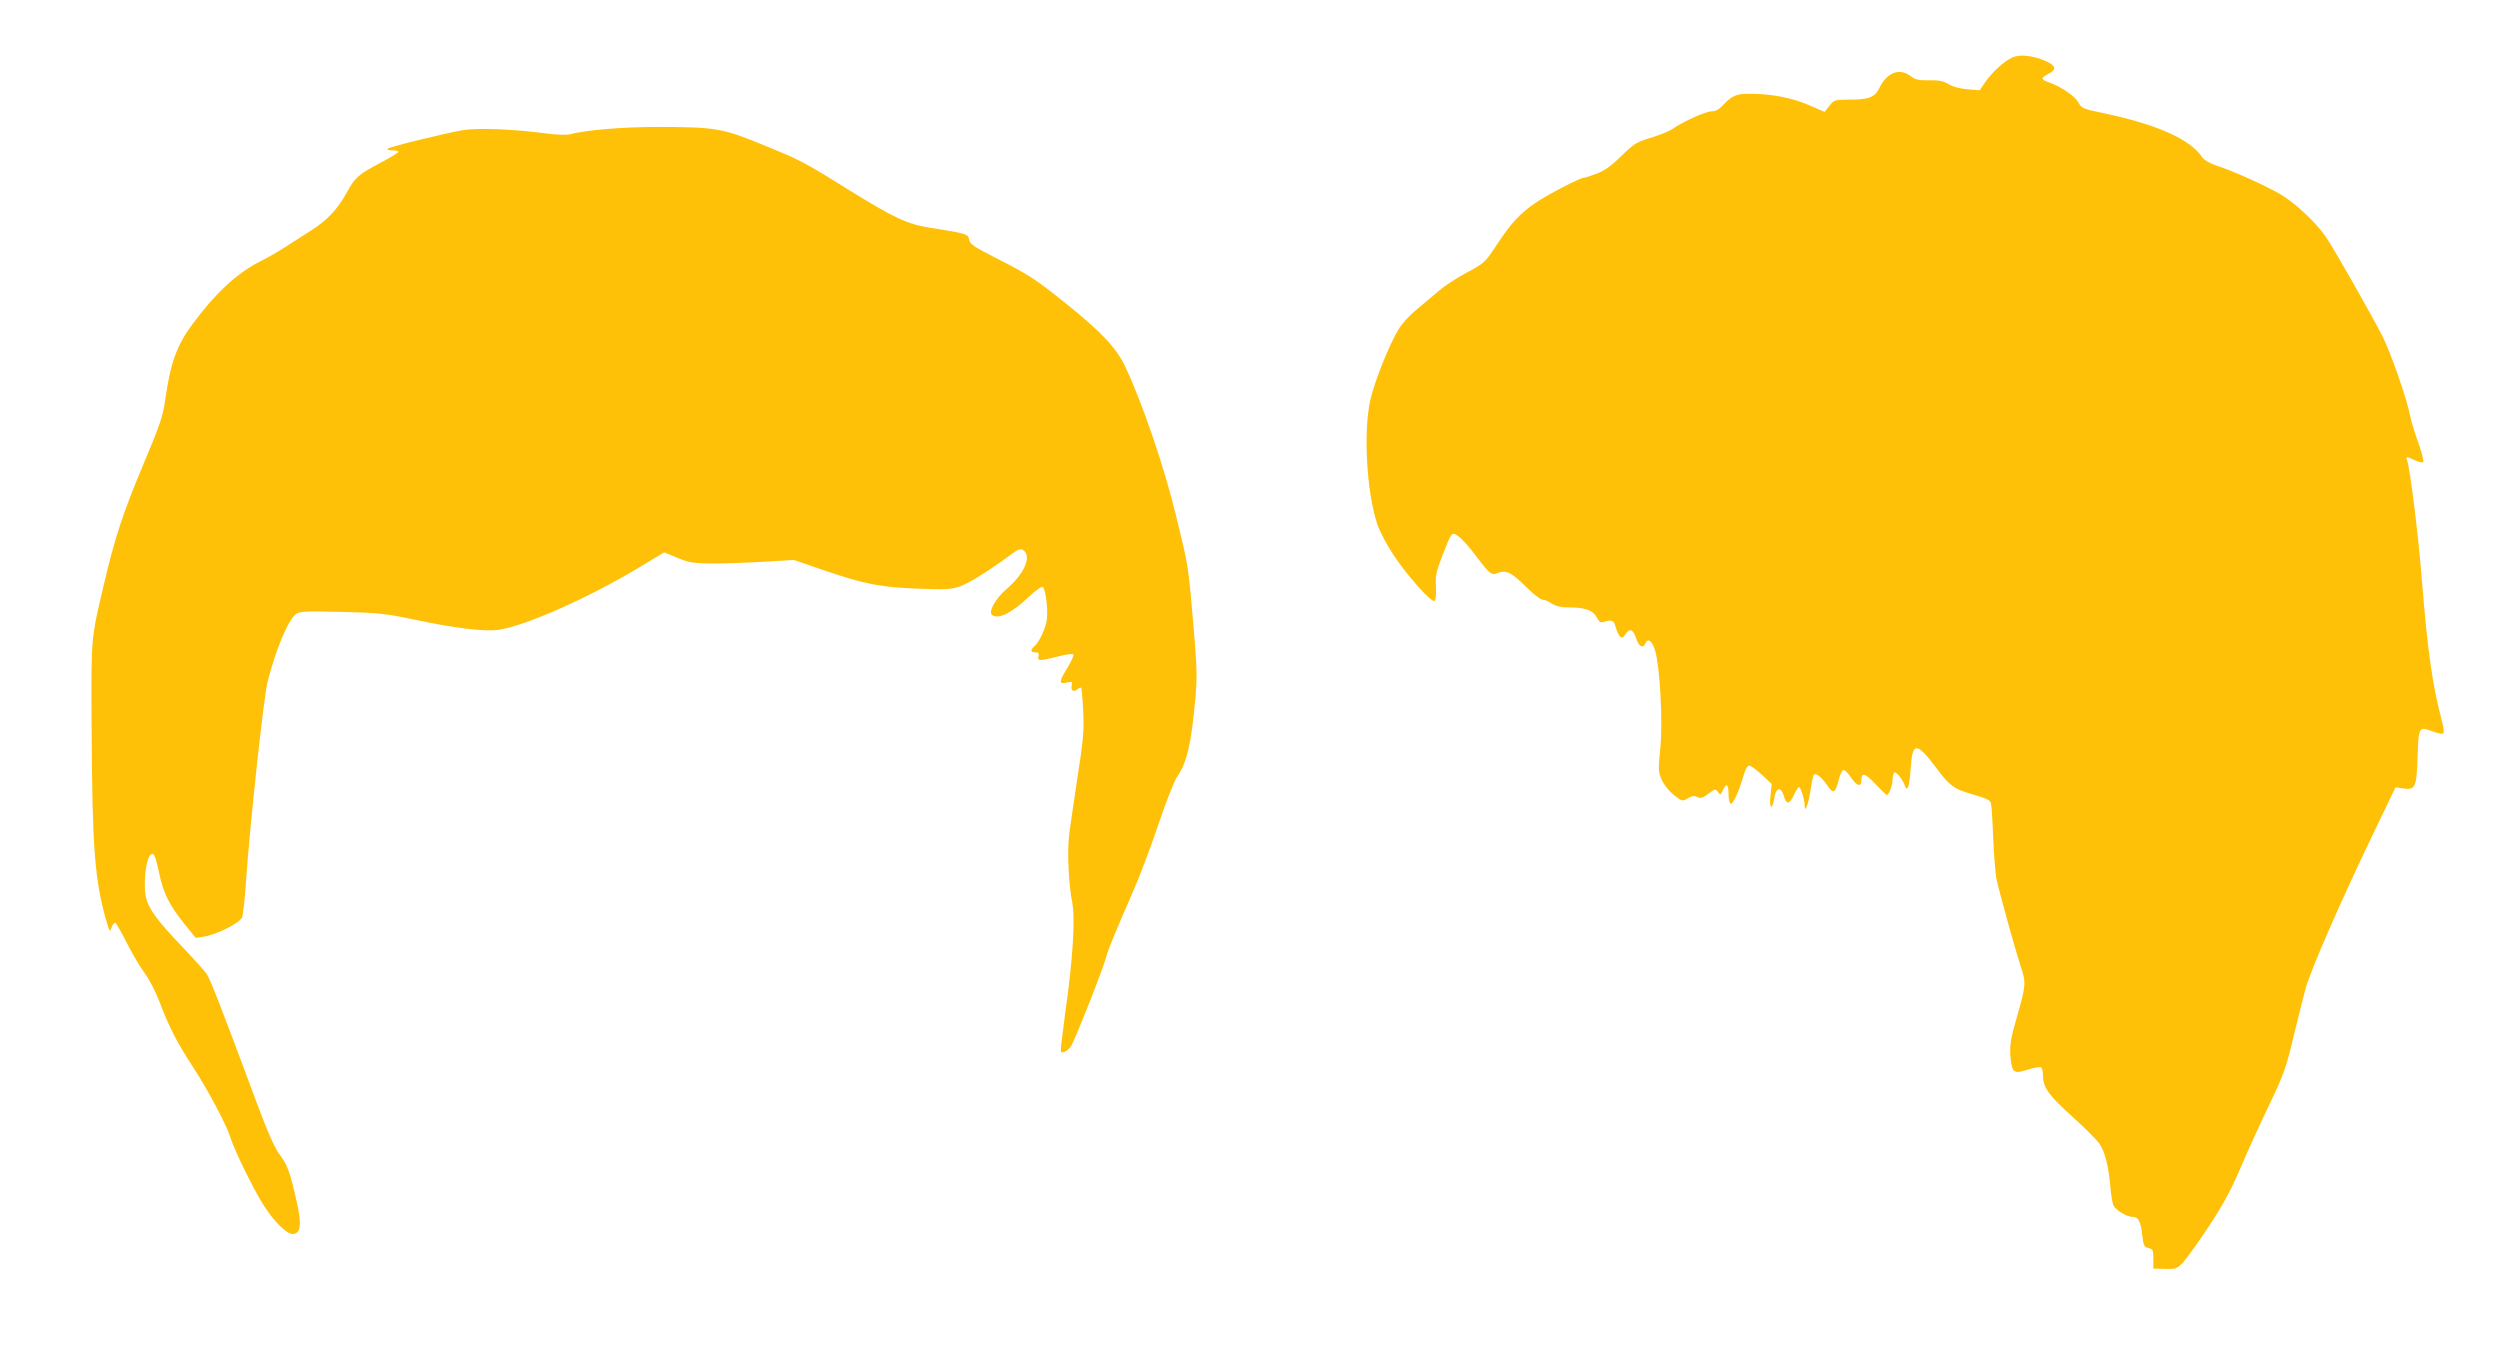
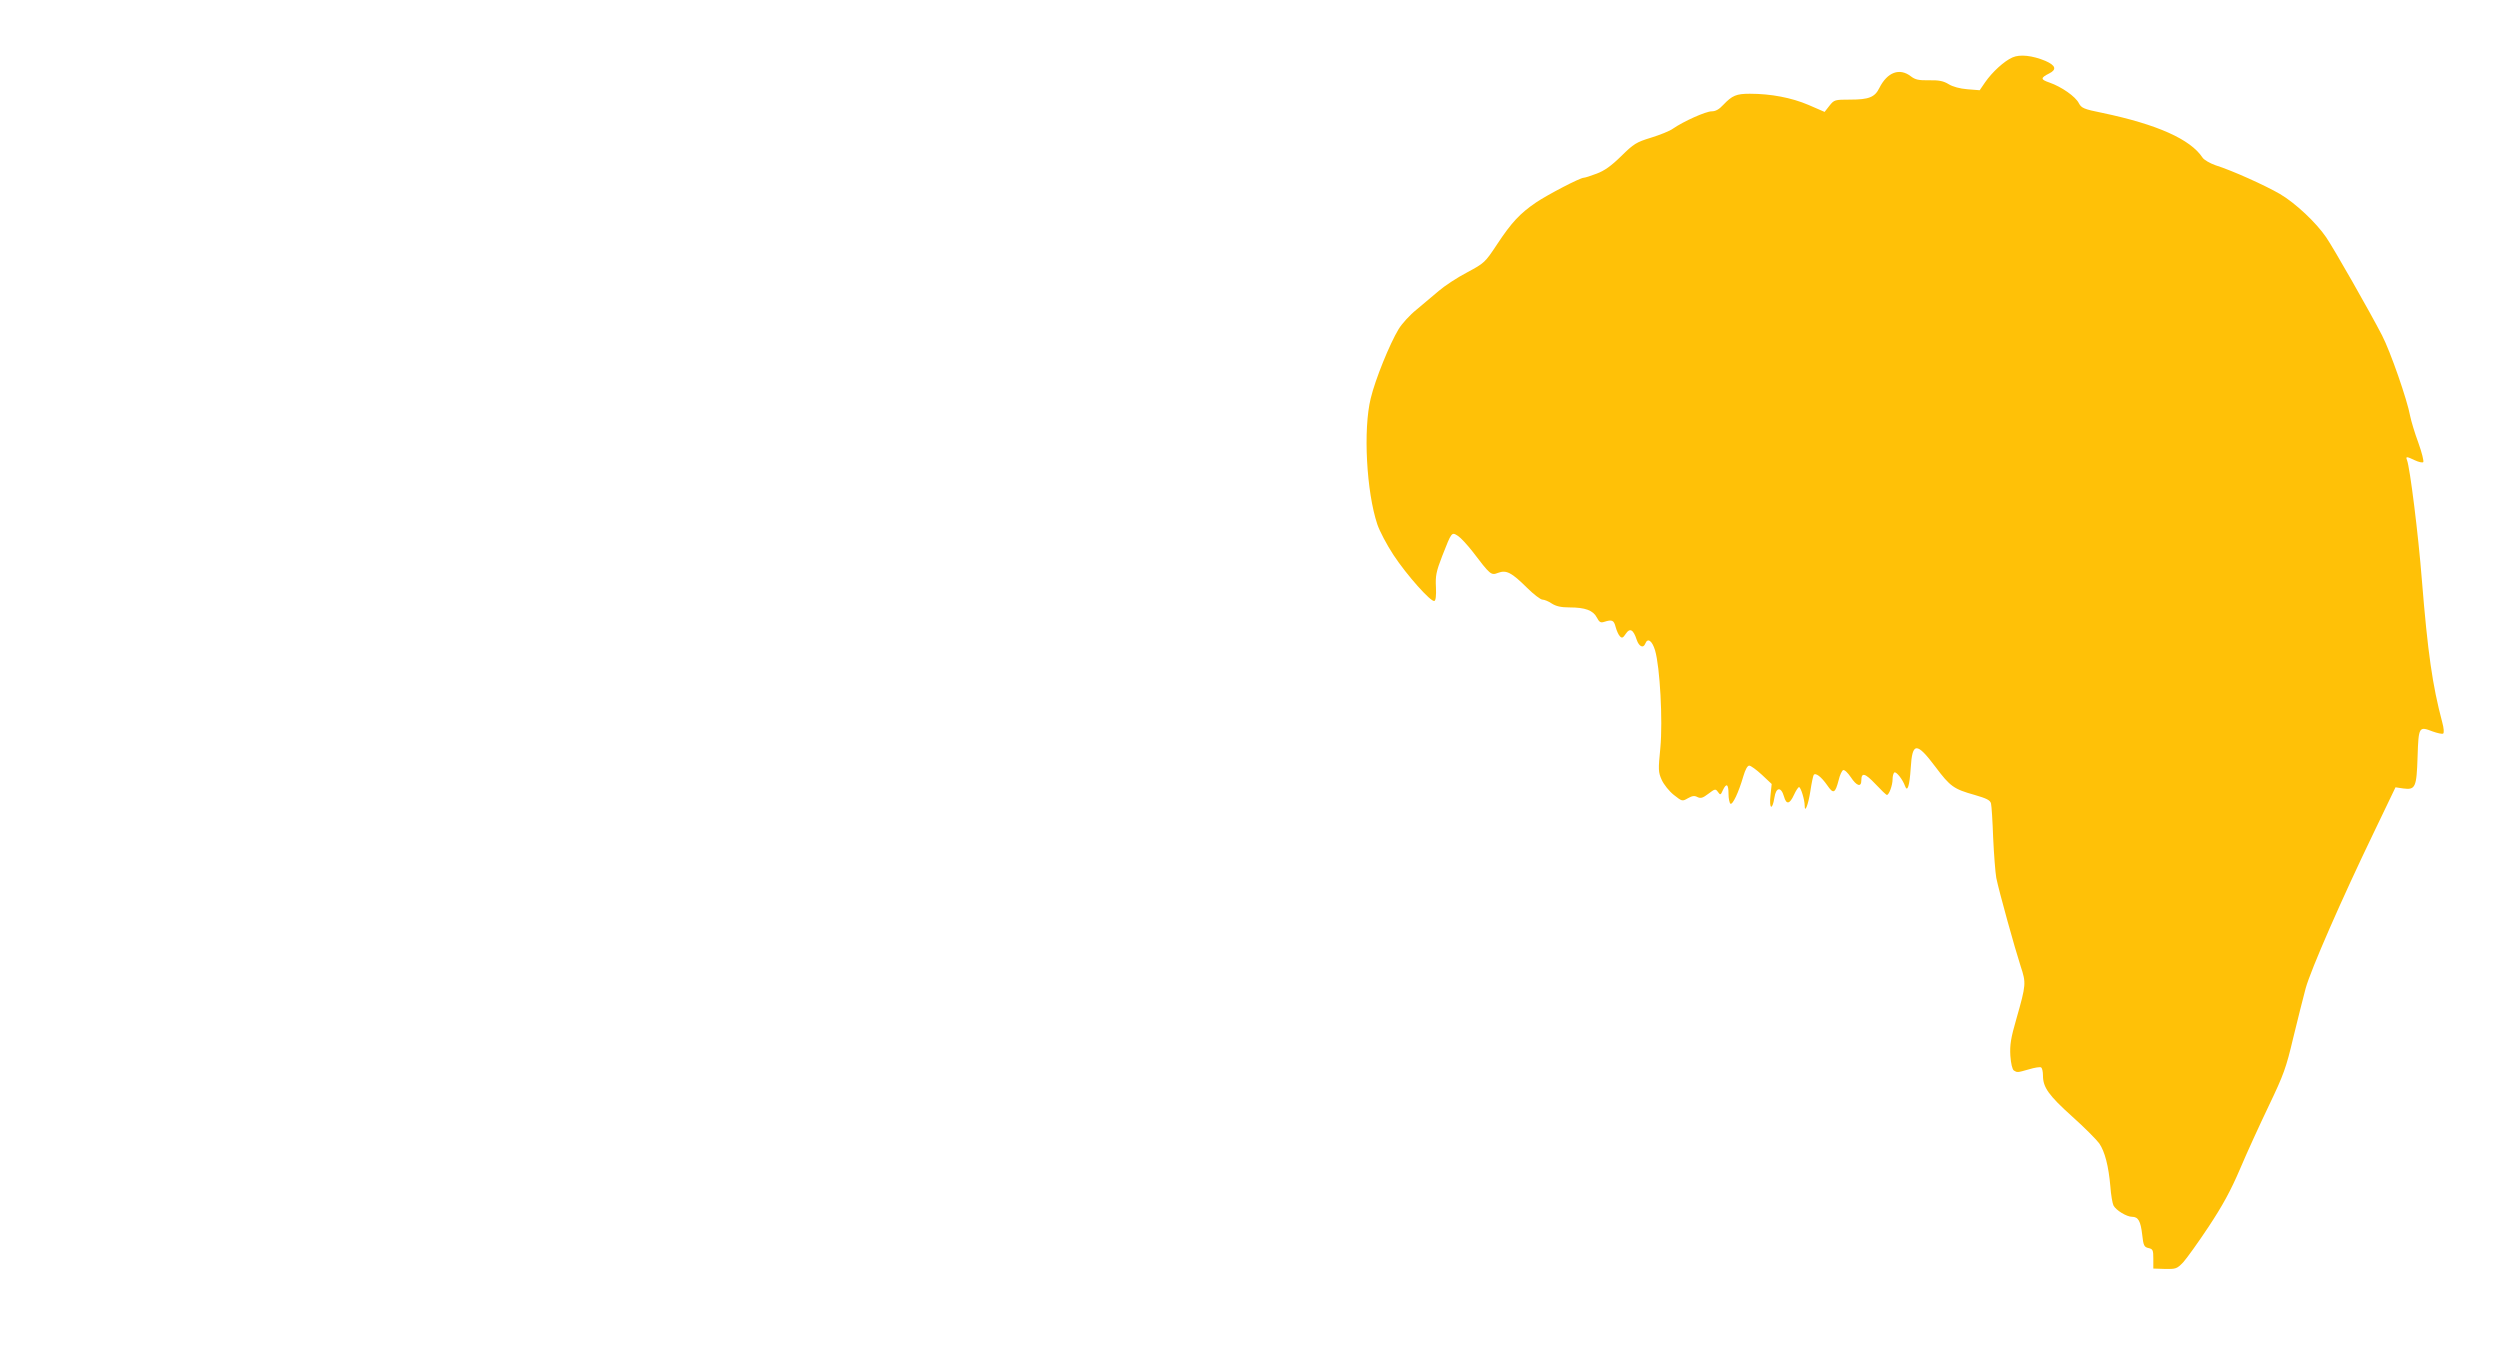
<svg xmlns="http://www.w3.org/2000/svg" version="1.0" width="1280pt" height="694pt" viewBox="0 0 1280 694" preserveAspectRatio="xMidYMid meet">
  <g transform="translate(0,694) scale(0.1,-0.1)" fill="#ffc107" stroke="none">
    <path d="M10304 6646 c-42 -18 -104 -75 -140 -127 l-28 -41 -63 5 c-38 3 -75 13 -96 26 -26 16 -49 21 -100 20 -53 -1 -71 3 -93 20 -58 45 -121 22 -162 -60 -23 -47 -54 -59 -149 -59 -79 0 -82 -1 -106 -31 l-25 -32 -83 36 c-87 37 -192 57 -300 57 -69 0 -90 -9 -135 -56 -22 -24 -40 -34 -60 -34 -30 0 -144 -51 -199 -89 -16 -12 -67 -32 -112 -46 -75 -23 -88 -31 -152 -94 -52 -51 -86 -75 -126 -90 -31 -12 -60 -21 -66 -21 -19 0 -184 -86 -245 -127 -82 -56 -125 -102 -199 -214 -62 -94 -65 -96 -154 -144 -50 -26 -115 -69 -144 -94 -30 -25 -81 -68 -114 -96 -34 -27 -75 -72 -92 -100 -45 -74 -120 -258 -143 -355 -39 -158 -22 -478 34 -645 11 -33 48 -104 83 -157 68 -103 191 -241 209 -235 7 2 10 28 8 71 -3 57 1 79 32 159 49 125 48 124 81 103 14 -9 47 -45 73 -78 93 -122 96 -125 132 -111 43 16 69 2 149 -77 33 -33 69 -60 78 -60 10 0 32 -9 48 -20 22 -14 47 -20 91 -20 80 0 121 -15 140 -52 12 -23 19 -28 37 -22 41 13 50 9 59 -26 5 -19 15 -41 22 -48 11 -11 16 -8 30 13 21 32 39 22 56 -31 12 -35 34 -45 44 -19 12 31 35 15 50 -35 25 -85 40 -360 27 -499 -11 -112 -11 -124 7 -164 11 -24 38 -58 62 -77 42 -33 43 -34 72 -17 23 13 34 14 49 6 17 -8 27 -5 56 17 34 26 37 26 49 9 12 -17 14 -16 25 9 18 39 29 32 29 -18 0 -25 5 -48 10 -51 11 -7 42 58 66 141 10 34 21 54 30 54 8 0 37 -21 65 -47 l50 -47 -6 -58 c-8 -70 9 -81 20 -12 8 54 34 58 49 6 12 -43 29 -40 51 8 10 22 22 40 26 40 9 0 29 -65 29 -95 0 -41 18 3 29 74 6 41 14 78 17 83 9 14 39 -9 69 -52 32 -47 41 -43 59 26 6 26 17 49 23 51 7 3 24 -14 39 -36 30 -46 54 -53 54 -17 0 43 19 38 72 -18 29 -31 55 -56 59 -56 11 0 29 50 29 80 0 16 4 31 9 35 10 6 43 -36 55 -70 12 -33 23 1 29 94 8 132 30 133 127 4 75 -100 93 -113 200 -143 62 -18 80 -27 84 -44 3 -12 8 -91 11 -176 4 -85 11 -177 16 -205 14 -69 96 -364 125 -453 28 -85 28 -93 -22 -268 -29 -100 -34 -134 -31 -189 3 -42 10 -70 18 -76 18 -11 17 -11 77 6 29 9 57 13 62 10 6 -3 10 -22 10 -42 0 -60 29 -101 149 -209 64 -57 126 -120 139 -138 29 -42 48 -117 57 -220 3 -44 11 -88 16 -98 13 -25 68 -58 95 -58 32 0 44 -22 52 -91 6 -56 10 -64 32 -69 23 -5 25 -11 25 -55 l0 -50 60 -2 c56 -1 61 1 93 34 18 20 77 102 130 182 72 109 113 184 161 296 35 83 102 229 148 325 75 157 88 192 124 345 23 93 51 208 64 255 26 94 183 454 351 802 l109 227 40 -6 c62 -8 68 5 73 163 5 154 7 156 77 129 25 -9 49 -14 54 -11 5 4 4 27 -5 59 -50 188 -74 356 -104 727 -18 232 -61 575 -76 614 -8 20 -3 20 41 -1 19 -9 38 -13 42 -9 4 4 -7 49 -25 99 -19 51 -37 112 -42 137 -15 83 -101 330 -144 413 -63 122 -247 445 -286 502 -51 75 -157 175 -237 222 -76 44 -244 120 -330 147 -28 10 -58 27 -66 39 -62 94 -232 170 -513 229 -95 19 -107 25 -120 49 -17 35 -90 85 -150 106 -47 16 -48 24 -2 47 40 20 33 41 -19 64 -67 28 -131 35 -169 18z" />
-     <path d="M2372 6274 c-98 -17 -375 -85 -386 -95 -6 -5 3 -9 22 -9 18 0 32 -3 32 -7 0 -5 -42 -30 -93 -57 -114 -60 -130 -75 -174 -156 -45 -82 -100 -140 -183 -192 -36 -23 -95 -60 -131 -84 -36 -23 -95 -57 -130 -74 -115 -58 -227 -162 -344 -320 -80 -108 -113 -200 -139 -387 -12 -85 -27 -129 -111 -328 -106 -253 -147 -377 -205 -625 -65 -277 -63 -259 -61 -710 3 -635 16 -801 77 -1010 16 -53 17 -54 26 -27 5 15 14 25 19 22 5 -3 32 -51 60 -106 28 -55 69 -124 90 -152 22 -29 56 -95 76 -147 50 -132 90 -209 173 -336 76 -117 170 -294 190 -359 21 -68 127 -282 175 -354 55 -84 118 -143 147 -139 38 5 43 50 18 161 -34 155 -48 192 -87 244 -26 34 -61 112 -119 268 -182 490 -237 631 -257 660 -12 17 -69 80 -128 142 -114 119 -159 178 -177 232 -23 66 -6 228 24 238 14 5 21 -14 40 -102 20 -96 50 -157 123 -249 l63 -78 40 6 c69 11 187 71 198 100 5 14 14 99 20 189 19 279 90 938 110 1017 43 169 108 321 147 347 20 13 54 15 231 10 186 -4 224 -8 377 -40 208 -44 351 -61 424 -52 131 16 461 162 724 320 l128 77 67 -28 c60 -25 79 -28 182 -29 63 0 183 4 265 9 l150 9 145 -50 c212 -73 297 -90 490 -97 143 -5 172 -4 216 12 46 16 151 82 262 164 34 26 47 30 60 22 47 -30 7 -123 -86 -201 -56 -48 -95 -119 -71 -133 33 -21 98 11 184 92 41 38 69 58 75 52 16 -16 28 -134 18 -177 -10 -47 -41 -109 -62 -126 -22 -19 -20 -31 5 -31 16 0 20 -5 16 -20 -7 -25 6 -25 101 -1 40 11 74 15 78 10 3 -5 -11 -35 -30 -67 -45 -73 -46 -86 -5 -77 29 7 31 5 26 -14 -6 -26 9 -37 29 -20 8 6 17 10 20 7 2 -3 7 -56 10 -119 5 -99 1 -144 -30 -344 -19 -126 -39 -261 -43 -300 -9 -83 -1 -246 17 -337 16 -82 3 -294 -37 -571 -14 -103 -24 -190 -21 -192 9 -10 37 6 53 31 19 30 163 393 177 449 10 40 46 127 145 354 30 69 86 217 124 330 38 113 81 222 94 241 52 75 74 169 95 401 10 109 9 159 -9 370 -28 322 -24 299 -91 574 -60 247 -173 578 -260 760 -45 95 -122 176 -300 319 -155 125 -192 149 -355 232 -120 61 -140 75 -143 97 -4 29 -15 32 -201 61 -117 19 -180 48 -424 199 -224 140 -240 148 -447 232 -191 78 -231 85 -527 85 -176 0 -368 -16 -447 -38 -17 -4 -69 -2 -122 5 -160 22 -349 29 -422 17z" />
  </g>
</svg>